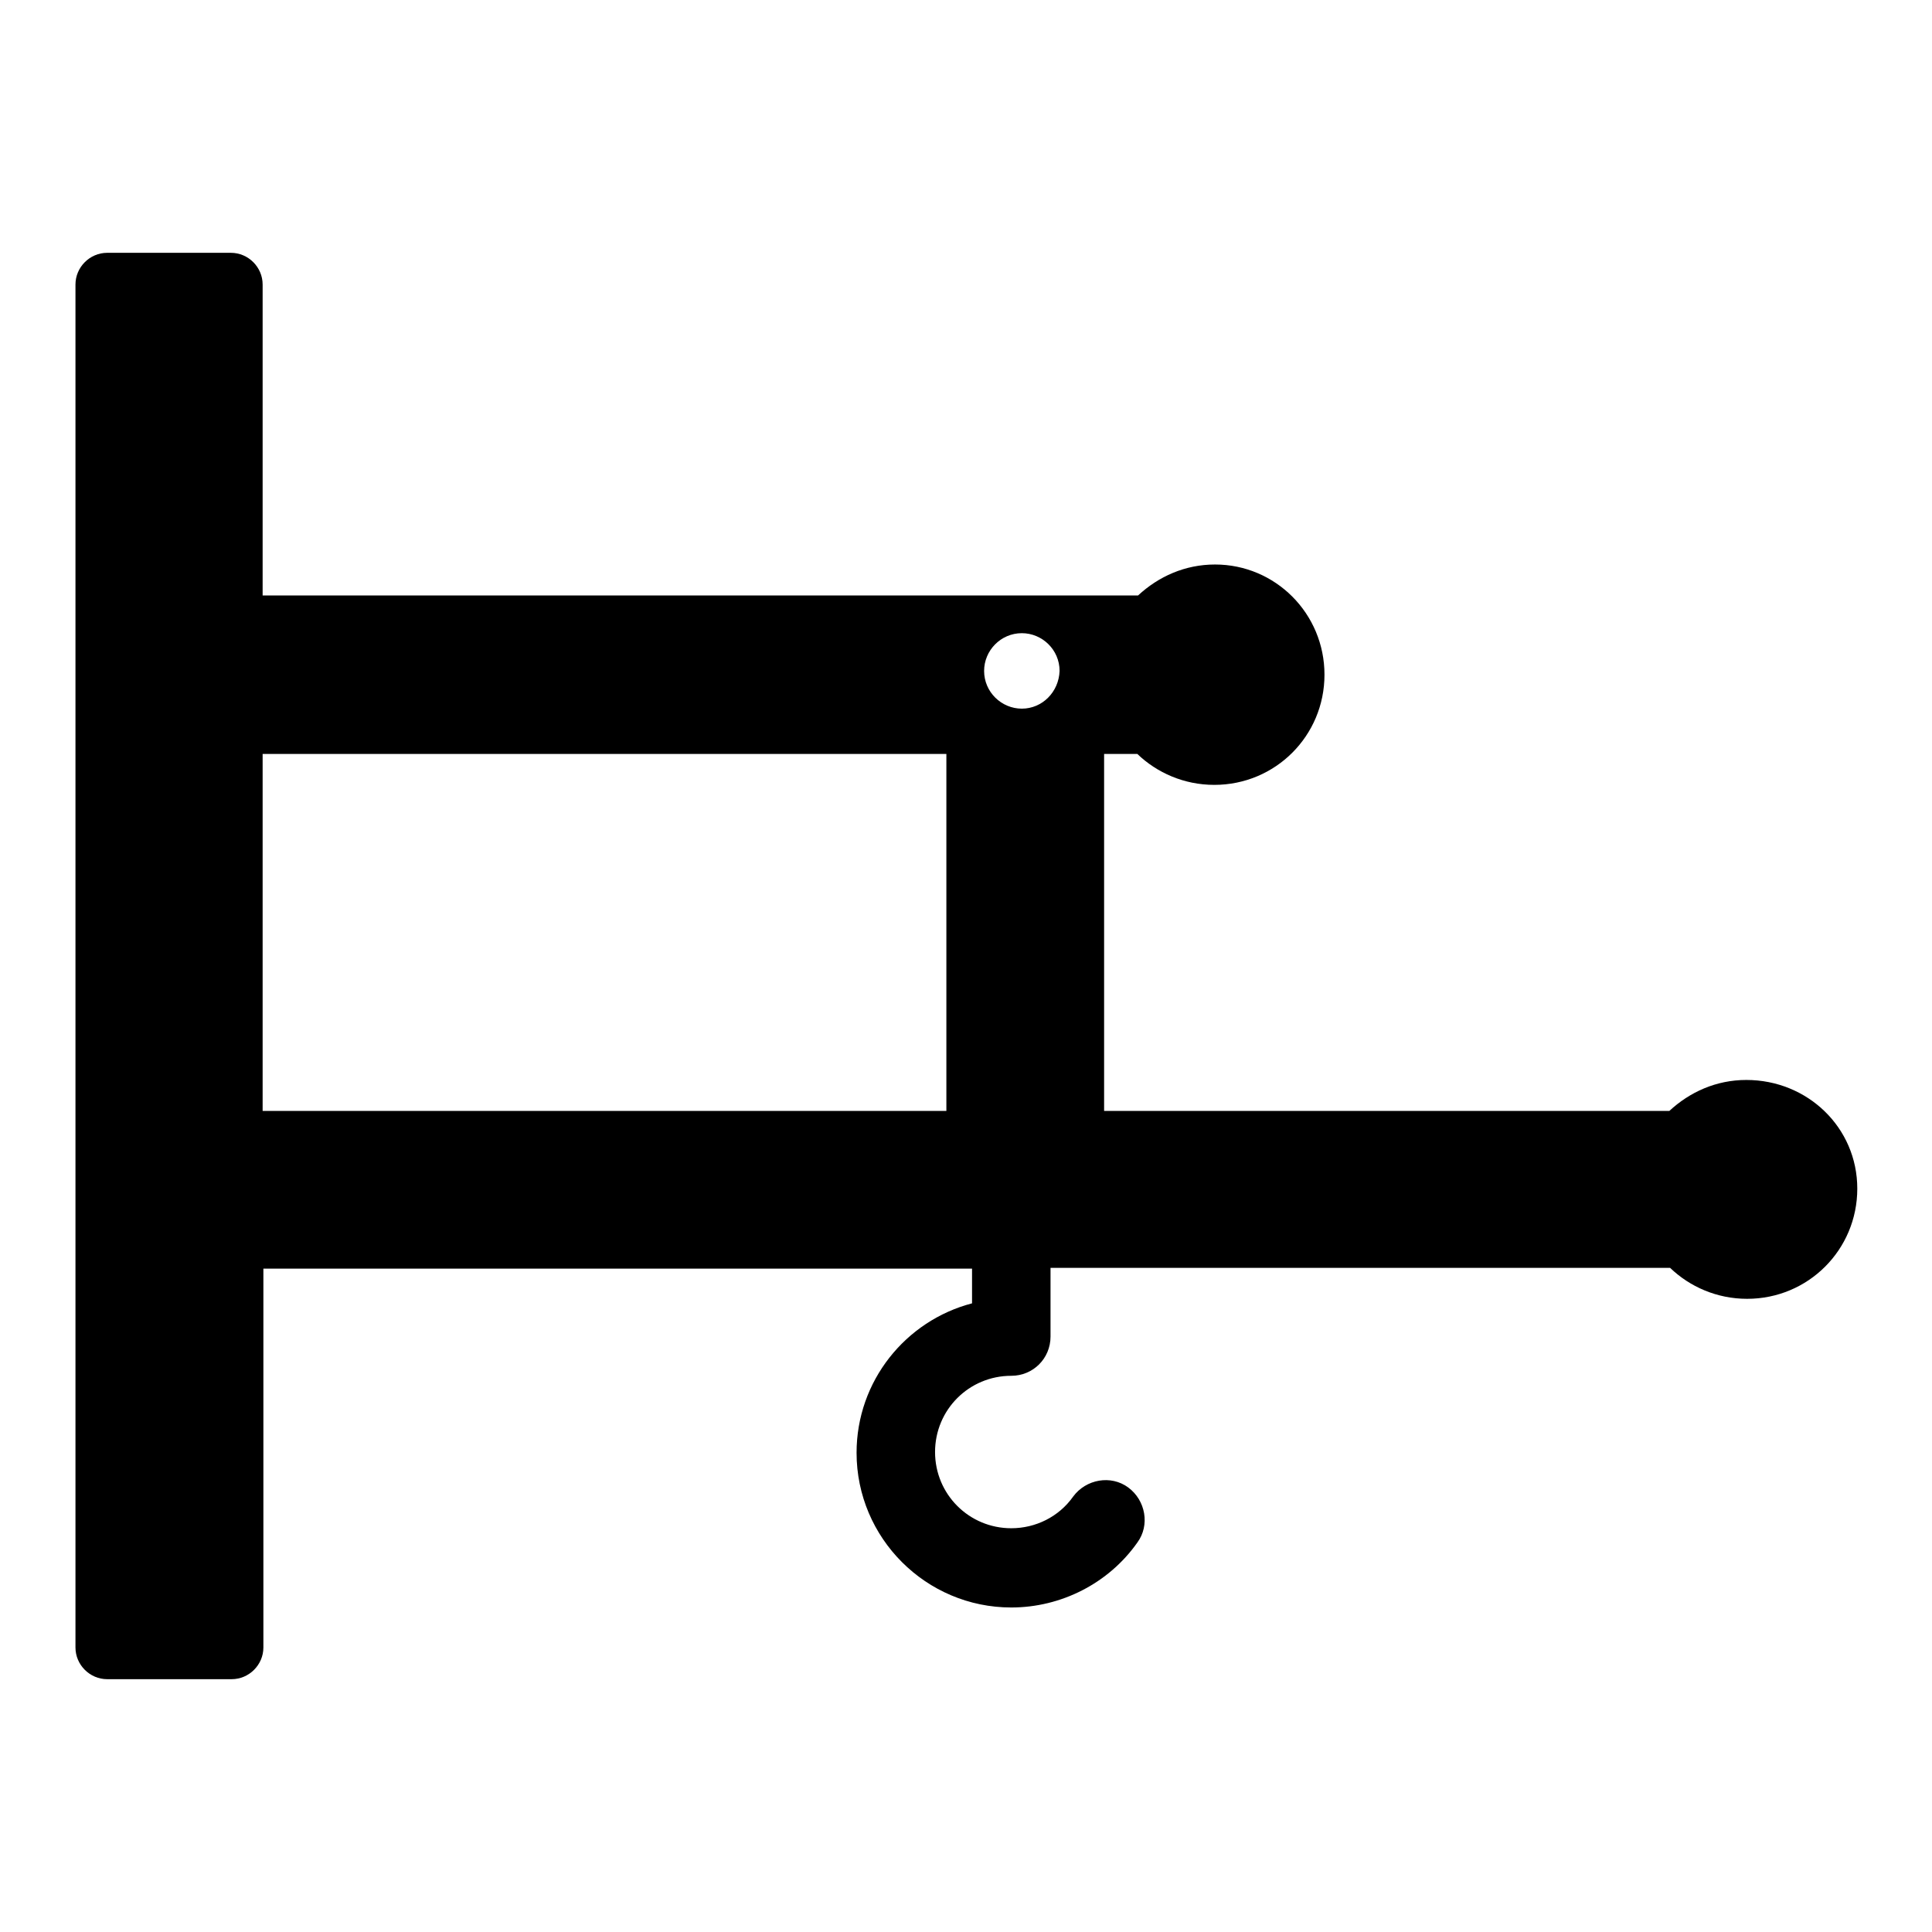
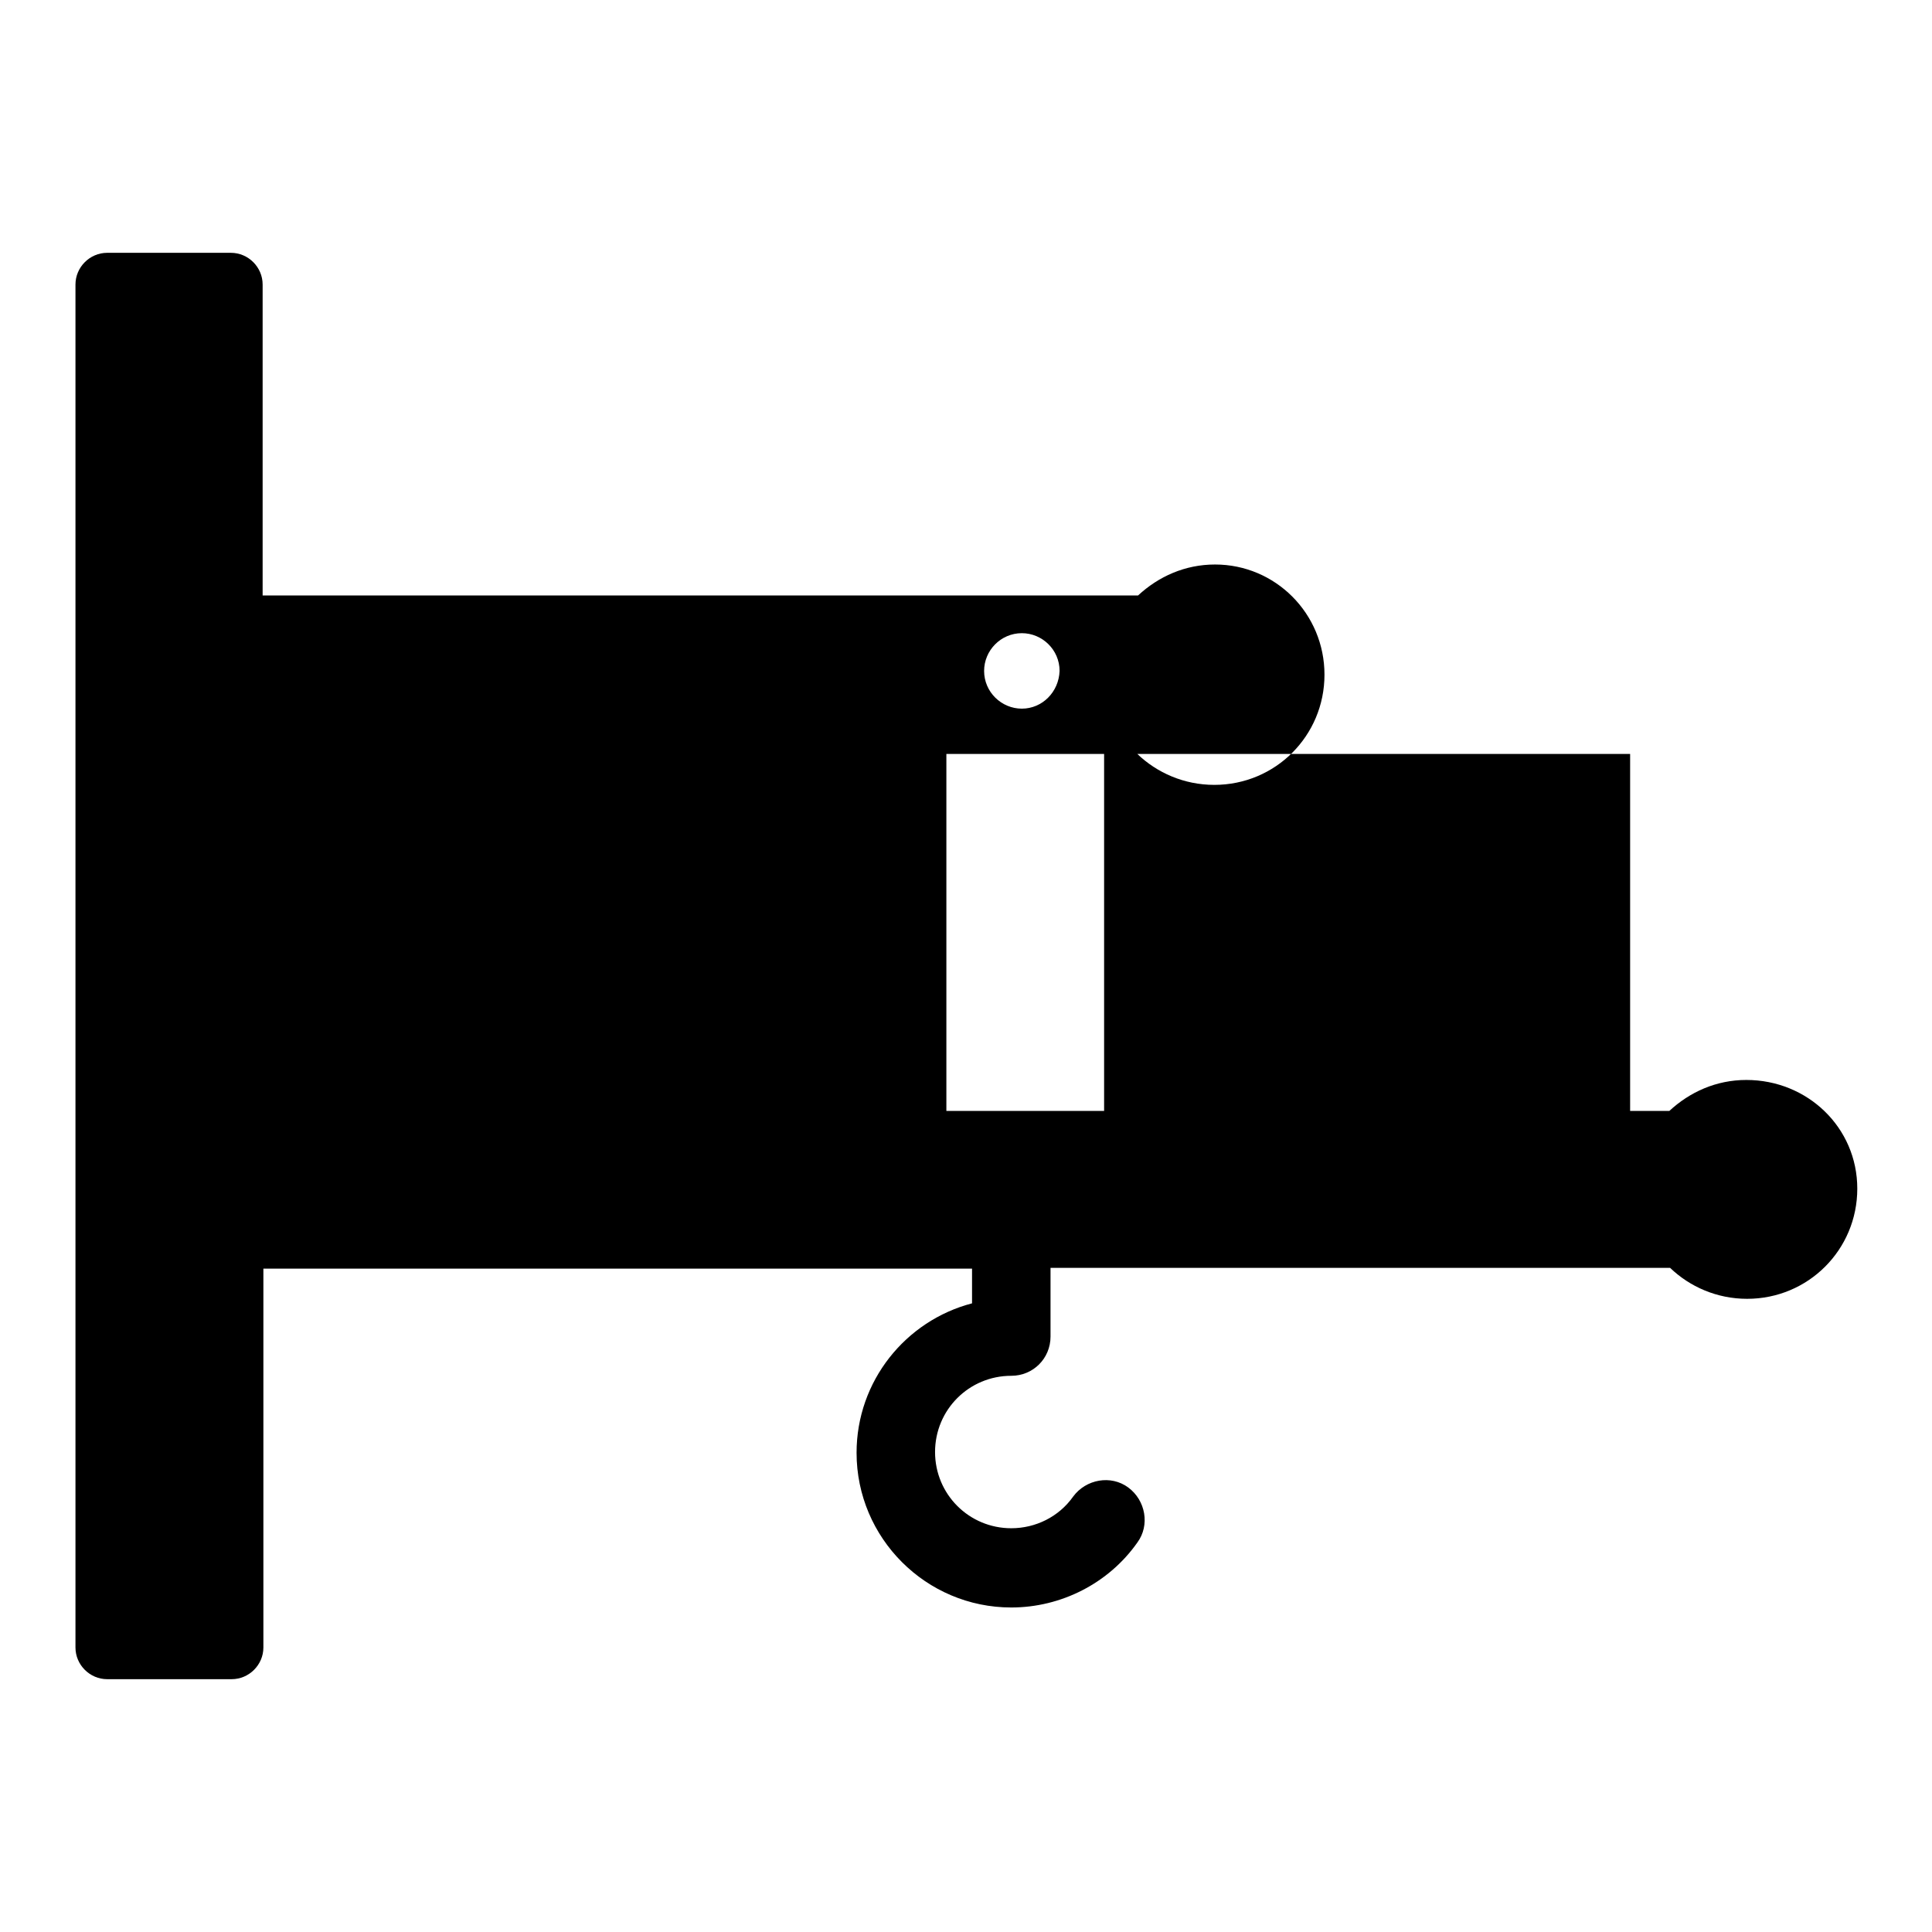
<svg xmlns="http://www.w3.org/2000/svg" version="1.1" x="0px" y="0px" viewBox="0 0 256 256" enable-background="new 0 0 256 256" xml:space="preserve">
  <g>
-     <path fill="#000000" d="M231.4,143.1c-4,0-7.5,1.6-10.2,4.1h-74.9V99.9h4.4c2.6,2.5,6.2,4.1,10.2,4.1c8.1,0,14.6-6.5,14.6-14.6 S169,74.8,161,74.8c-4,0-7.5,1.6-10.2,4.1h-116V37.7c0-2.3-1.9-4.2-4.2-4.2H14.2c-2.3,0-4.2,1.9-4.2,4.2v180.6 c0,2.3,1.9,4.2,4.2,4.2h16.5c2.3,0,4.2-1.9,4.2-4.2v-50.2h93.9v4.6c-8.8,2.3-15.3,10.3-15.3,19.8c0,11.3,9.2,20.5,20.5,20.5 c6.6,0,12.9-3.2,16.7-8.6c1.7-2.3,1.1-5.6-1.2-7.3c-2.3-1.7-5.6-1.1-7.3,1.2c-1.9,2.7-5,4.2-8.2,4.2c-5.6,0-10.1-4.5-10.1-10.1 c0-5.6,4.5-10.1,10.1-10.1c2.9,0,5.2-2.3,5.2-5.2v-9.1h82.1c2.6,2.5,6.2,4.1,10.2,4.1c8.1,0,14.6-6.5,14.6-14.6 S239.5,143.1,231.4,143.1z M125.4,147.2H34.8V99.9h90.6V147.2z M135.4,93.9c-2.7,0-5-2.2-5-5c0-2.7,2.2-5,5-5c2.7,0,5,2.2,5,5 C140.3,91.7,138.1,93.9,135.4,93.9z" />
+     <path fill="#000000" d="M231.4,143.1c-4,0-7.5,1.6-10.2,4.1h-74.9V99.9h4.4c2.6,2.5,6.2,4.1,10.2,4.1c8.1,0,14.6-6.5,14.6-14.6 S169,74.8,161,74.8c-4,0-7.5,1.6-10.2,4.1h-116V37.7c0-2.3-1.9-4.2-4.2-4.2H14.2c-2.3,0-4.2,1.9-4.2,4.2v180.6 c0,2.3,1.9,4.2,4.2,4.2h16.5c2.3,0,4.2-1.9,4.2-4.2v-50.2h93.9v4.6c-8.8,2.3-15.3,10.3-15.3,19.8c0,11.3,9.2,20.5,20.5,20.5 c6.6,0,12.9-3.2,16.7-8.6c1.7-2.3,1.1-5.6-1.2-7.3c-2.3-1.7-5.6-1.1-7.3,1.2c-1.9,2.7-5,4.2-8.2,4.2c-5.6,0-10.1-4.5-10.1-10.1 c0-5.6,4.5-10.1,10.1-10.1c2.9,0,5.2-2.3,5.2-5.2v-9.1h82.1c2.6,2.5,6.2,4.1,10.2,4.1c8.1,0,14.6-6.5,14.6-14.6 S239.5,143.1,231.4,143.1z M125.4,147.2V99.9h90.6V147.2z M135.4,93.9c-2.7,0-5-2.2-5-5c0-2.7,2.2-5,5-5c2.7,0,5,2.2,5,5 C140.3,91.7,138.1,93.9,135.4,93.9z" />
  </g>
</svg>